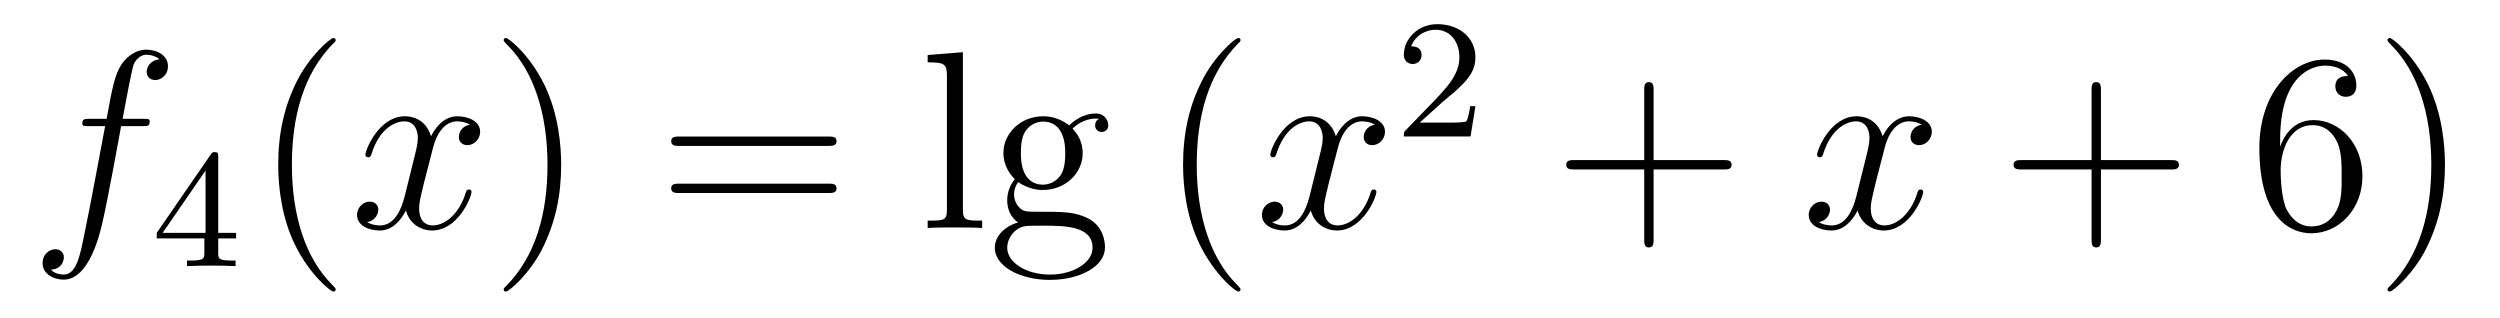
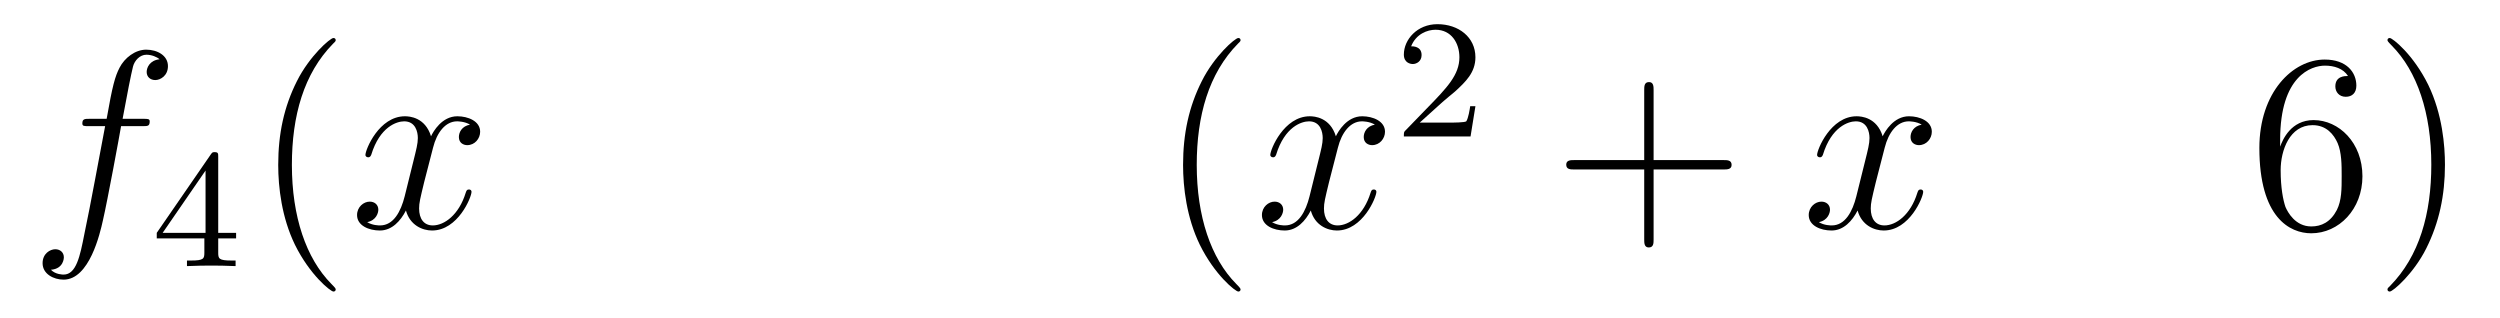
<svg xmlns="http://www.w3.org/2000/svg" height="15pt" version="1.1" viewBox="0 -15 118 15" width="118pt">
  <g id="page1">
    <g transform="matrix(1 0 0 1 -127 650)">
      <path d="M133.732 -659.046C133.971 -659.046 134.066 -659.046 134.066 -659.273C134.066 -659.392 133.971 -659.392 133.755 -659.392H132.787C133.014 -660.623 133.182 -661.472 133.277 -661.855C133.349 -662.142 133.6 -662.417 133.911 -662.417C134.162 -662.417 134.413 -662.309 134.532 -662.202C134.066 -662.154 133.923 -661.807 133.923 -661.604C133.923 -661.365 134.102 -661.221 134.329 -661.221C134.568 -661.221 134.927 -661.424 134.927 -661.879C134.927 -662.381 134.425 -662.656 133.899 -662.656C133.385 -662.656 132.883 -662.273 132.644 -661.807C132.428 -661.388 132.309 -660.958 132.034 -659.392H131.233C131.006 -659.392 130.887 -659.392 130.887 -659.177C130.887 -659.046 130.958 -659.046 131.197 -659.046H131.962C131.747 -657.934 131.257 -655.232 130.982 -653.953C130.779 -652.913 130.6 -652.04 130.002 -652.04C129.966 -652.04 129.619 -652.04 129.404 -652.267C130.014 -652.315 130.014 -652.841 130.014 -652.853C130.014 -653.092 129.834 -653.236 129.608 -653.236C129.368 -653.236 129.01 -653.032 129.01 -652.578C129.01 -652.064 129.536 -651.801 130.002 -651.801C131.221 -651.801 131.723 -653.989 131.855 -654.587C132.07 -655.507 132.656 -658.687 132.715 -659.046H133.732Z" fill-rule="evenodd" />
      <path d="M137.3 -657.596C137.3 -657.755 137.3 -657.819 137.132 -657.819C137.029 -657.819 137.021 -657.811 136.941 -657.699L134.399 -654.01V-653.747H136.646V-653.085C136.646 -652.791 136.622 -652.703 136.009 -652.703H135.825V-652.44C136.503 -652.464 136.519 -652.464 136.973 -652.464C137.427 -652.464 137.443 -652.464 138.12 -652.44V-652.703H137.937C137.323 -652.703 137.3 -652.791 137.3 -653.085V-653.747H138.144V-654.01H137.3V-657.596ZM136.702 -656.95V-654.01H134.678L136.702 -656.95Z" fill-rule="evenodd" />
      <path d="M142.845 -651.335C142.845 -651.371 142.845 -651.395 142.642 -651.598C141.447 -652.806 140.777 -654.778 140.777 -657.217C140.777 -659.536 141.339 -661.532 142.726 -662.943C142.845 -663.05 142.845 -663.074 142.845 -663.11C142.845 -663.182 142.785 -663.206 142.737 -663.206C142.582 -663.206 141.602 -662.345 141.016 -661.173C140.407 -659.966 140.132 -658.687 140.132 -657.217C140.132 -656.152 140.299 -654.73 140.92 -653.451C141.626 -652.017 142.606 -651.239 142.737 -651.239C142.785 -651.239 142.845 -651.263 142.845 -651.335Z" fill-rule="evenodd" />
      <path d="M149.185 -659.117C148.802 -659.046 148.659 -658.759 148.659 -658.532C148.659 -658.245 148.886 -658.149 149.053 -658.149C149.412 -658.149 149.663 -658.46 149.663 -658.782C149.663 -659.285 149.089 -659.512 148.587 -659.512C147.858 -659.512 147.451 -658.794 147.344 -658.567C147.069 -659.464 146.328 -659.512 146.113 -659.512C144.893 -659.512 144.248 -657.946 144.248 -657.683C144.248 -657.635 144.295 -657.575 144.379 -657.575C144.475 -657.575 144.499 -657.647 144.523 -657.695C144.929 -659.022 145.73 -659.273 146.077 -659.273C146.615 -659.273 146.722 -658.771 146.722 -658.484C146.722 -658.221 146.65 -657.946 146.507 -657.372L146.101 -655.734C145.921 -655.017 145.575 -654.36 144.941 -654.36C144.881 -654.36 144.583 -654.36 144.331 -654.515C144.762 -654.599 144.857 -654.957 144.857 -655.101C144.857 -655.34 144.678 -655.483 144.451 -655.483C144.164 -655.483 143.853 -655.232 143.853 -654.85C143.853 -654.348 144.415 -654.12 144.929 -654.12C145.503 -654.12 145.91 -654.575 146.16 -655.065C146.352 -654.36 146.949 -654.12 147.392 -654.12C148.611 -654.12 149.256 -655.687 149.256 -655.949C149.256 -656.009 149.209 -656.057 149.137 -656.057C149.03 -656.057 149.017 -655.997 148.982 -655.902C148.659 -654.85 147.966 -654.36 147.428 -654.36C147.009 -654.36 146.782 -654.67 146.782 -655.16C146.782 -655.423 146.83 -655.615 147.021 -656.404L147.44 -658.029C147.619 -658.747 148.025 -659.273 148.575 -659.273C148.599 -659.273 148.934 -659.273 149.185 -659.117Z" fill-rule="evenodd" />
-       <path d="M153.487 -657.217C153.487 -658.125 153.368 -659.607 152.698 -660.994C151.993 -662.428 151.013 -663.206 150.881 -663.206C150.833 -663.206 150.774 -663.182 150.774 -663.11C150.774 -663.074 150.774 -663.05 150.977 -662.847C152.172 -661.64 152.842 -659.667 152.842 -657.228C152.842 -654.909 152.28 -652.913 150.893 -651.502C150.774 -651.395 150.774 -651.371 150.774 -651.335C150.774 -651.263 150.833 -651.239 150.881 -651.239C151.037 -651.239 152.017 -652.1 152.603 -653.272C153.213 -654.491 153.487 -655.782 153.487 -657.217Z" fill-rule="evenodd" />
-       <path d="M166.104 -658.113C166.271 -658.113 166.486 -658.113 166.486 -658.328C166.486 -658.555 166.283 -658.555 166.104 -658.555H159.063C158.895 -658.555 158.68 -658.555 158.68 -658.34C158.68 -658.113 158.884 -658.113 159.063 -658.113H166.104ZM166.104 -655.89C166.271 -655.89 166.486 -655.89 166.486 -656.105C166.486 -656.332 166.283 -656.332 166.104 -656.332H159.063C158.895 -656.332 158.68 -656.332 158.68 -656.117C158.68 -655.89 158.884 -655.89 159.063 -655.89H166.104Z" fill-rule="evenodd" />
-       <path d="M172.448 -662.536L170.786 -662.405V-662.058C171.6 -662.058 171.695 -661.974 171.695 -661.388V-655.125C171.695 -654.587 171.564 -654.587 170.786 -654.587V-654.24C171.121 -654.264 171.707 -654.264 172.065 -654.264C172.424 -654.264 173.022 -654.264 173.357 -654.24V-654.587C172.592 -654.587 172.448 -654.587 172.448 -655.125V-662.536ZM175.054 -656.404C175.616 -656.033 176.094 -656.033 176.226 -656.033C177.302 -656.033 178.103 -656.846 178.103 -657.767C178.103 -658.089 178.007 -658.543 177.625 -658.926C178.091 -659.404 178.653 -659.404 178.713 -659.404C178.76 -659.404 178.82 -659.404 178.868 -659.38C178.748 -659.332 178.689 -659.213 178.689 -659.081C178.689 -658.914 178.808 -658.771 178.999 -658.771C179.095 -658.771 179.31 -658.83 179.31 -659.093C179.31 -659.308 179.143 -659.643 178.724 -659.643C178.103 -659.643 177.637 -659.261 177.469 -659.081C177.111 -659.356 176.692 -659.512 176.238 -659.512C175.162 -659.512 174.361 -658.699 174.361 -657.778C174.361 -657.097 174.779 -656.655 174.899 -656.547C174.756 -656.368 174.54 -656.021 174.54 -655.555C174.54 -654.862 174.959 -654.563 175.054 -654.503C174.504 -654.348 173.955 -653.917 173.955 -653.296C173.955 -652.471 175.079 -651.789 176.549 -651.789C177.971 -651.789 179.155 -652.423 179.155 -653.32C179.155 -653.618 179.071 -654.324 178.354 -654.694C177.744 -655.005 177.146 -655.005 176.118 -655.005C175.389 -655.005 175.305 -655.005 175.09 -655.232C174.971 -655.352 174.863 -655.579 174.863 -655.83C174.863 -656.033 174.935 -656.236 175.054 -656.404ZM176.238 -656.284C175.186 -656.284 175.186 -657.492 175.186 -657.767C175.186 -657.982 175.186 -658.472 175.389 -658.794C175.616 -659.141 175.975 -659.261 176.226 -659.261C177.278 -659.261 177.278 -658.053 177.278 -657.778C177.278 -657.563 177.278 -657.073 177.075 -656.75C176.848 -656.404 176.489 -656.284 176.238 -656.284ZM176.561 -652.04C175.413 -652.04 174.54 -652.626 174.54 -653.307C174.54 -653.403 174.564 -653.869 175.019 -654.18C175.282 -654.348 175.389 -654.348 176.226 -654.348C177.218 -654.348 178.569 -654.348 178.569 -653.307C178.569 -652.602 177.66 -652.04 176.561 -652.04Z" fill-rule="evenodd" />
      <path d="M185.554 -651.335C185.554 -651.371 185.554 -651.395 185.351 -651.598C184.156 -652.806 183.486 -654.778 183.486 -657.217C183.486 -659.536 184.048 -661.532 185.435 -662.943C185.554 -663.05 185.554 -663.074 185.554 -663.11C185.554 -663.182 185.495 -663.206 185.447 -663.206C185.291 -663.206 184.311 -662.345 183.726 -661.173C183.116 -659.966 182.841 -658.687 182.841 -657.217C182.841 -656.152 183.008 -654.73 183.63 -653.451C184.335 -652.017 185.315 -651.239 185.447 -651.239C185.495 -651.239 185.554 -651.263 185.554 -651.335Z" fill-rule="evenodd" />
      <path d="M191.894 -659.117C191.512 -659.046 191.368 -658.759 191.368 -658.532C191.368 -658.245 191.595 -658.149 191.763 -658.149C192.121 -658.149 192.372 -658.46 192.372 -658.782C192.372 -659.285 191.798 -659.512 191.296 -659.512C190.567 -659.512 190.161 -658.794 190.053 -658.567C189.778 -659.464 189.037 -659.512 188.822 -659.512C187.602 -659.512 186.957 -657.946 186.957 -657.683C186.957 -657.635 187.005 -657.575 187.088 -657.575C187.184 -657.575 187.208 -657.647 187.232 -657.695C187.638 -659.022 188.439 -659.273 188.786 -659.273C189.324 -659.273 189.432 -658.771 189.432 -658.484C189.432 -658.221 189.36 -657.946 189.216 -657.372L188.81 -655.734C188.631 -655.017 188.284 -654.36 187.65 -654.36C187.591 -654.36 187.292 -654.36 187.041 -654.515C187.471 -654.599 187.567 -654.957 187.567 -655.101C187.567 -655.34 187.388 -655.483 187.16 -655.483C186.873 -655.483 186.563 -655.232 186.563 -654.85C186.563 -654.348 187.124 -654.12 187.638 -654.12C188.212 -654.12 188.619 -654.575 188.87 -655.065C189.061 -654.36 189.659 -654.12 190.101 -654.12C191.32 -654.12 191.966 -655.687 191.966 -655.949C191.966 -656.009 191.918 -656.057 191.846 -656.057C191.739 -656.057 191.727 -655.997 191.691 -655.902C191.368 -654.85 190.675 -654.36 190.137 -654.36C189.718 -654.36 189.491 -654.67 189.491 -655.16C189.491 -655.423 189.539 -655.615 189.73 -656.404L190.149 -658.029C190.328 -658.747 190.734 -659.273 191.284 -659.273C191.308 -659.273 191.643 -659.273 191.894 -659.117Z" fill-rule="evenodd" />
      <path d="M195.088 -660.186C195.215 -660.305 195.55 -660.568 195.677 -660.68C196.171 -661.134 196.64 -661.572 196.64 -662.297C196.64 -663.245 195.844 -663.859 194.848 -663.859C193.892 -663.859 193.262 -663.134 193.262 -662.425C193.262 -662.034 193.573 -661.978 193.685 -661.978C193.852 -661.978 194.099 -662.098 194.099 -662.401C194.099 -662.815 193.7 -662.815 193.606 -662.815C193.836 -663.397 194.37 -663.596 194.76 -663.596C195.502 -663.596 195.884 -662.967 195.884 -662.297C195.884 -661.468 195.302 -660.863 194.362 -659.899L193.358 -658.863C193.262 -658.775 193.262 -658.759 193.262 -658.56H196.41L196.64 -659.986H196.393C196.37 -659.827 196.307 -659.428 196.211 -659.277C196.163 -659.213 195.557 -659.213 195.43 -659.213H194.011L195.088 -660.186Z" fill-rule="evenodd" />
      <path d="M205.05 -657.001H208.349C208.517 -657.001 208.732 -657.001 208.732 -657.217C208.732 -657.444 208.529 -657.444 208.349 -657.444H205.05V-660.743C205.05 -660.91 205.05 -661.126 204.834 -661.126C204.607 -661.126 204.607 -660.922 204.607 -660.743V-657.444H201.308C201.14 -657.444 200.926 -657.444 200.926 -657.228C200.926 -657.001 201.128 -657.001 201.308 -657.001H204.607V-653.702C204.607 -653.535 204.607 -653.32 204.822 -653.32C205.05 -653.32 205.05 -653.523 205.05 -653.702V-657.001Z" fill-rule="evenodd" />
      <path d="M217.704 -659.117C217.321 -659.046 217.177 -658.759 217.177 -658.532C217.177 -658.245 217.405 -658.149 217.572 -658.149C217.931 -658.149 218.182 -658.46 218.182 -658.782C218.182 -659.285 217.608 -659.512 217.105 -659.512C216.377 -659.512 215.97 -658.794 215.862 -658.567C215.587 -659.464 214.847 -659.512 214.631 -659.512C213.412 -659.512 212.766 -657.946 212.766 -657.683C212.766 -657.635 212.814 -657.575 212.898 -657.575C212.994 -657.575 213.018 -657.647 213.041 -657.695C213.448 -659.022 214.249 -659.273 214.595 -659.273C215.134 -659.273 215.24 -658.771 215.24 -658.484C215.24 -658.221 215.17 -657.946 215.026 -657.372L214.619 -655.734C214.44 -655.017 214.093 -654.36 213.46 -654.36C213.4 -654.36 213.101 -654.36 212.85 -654.515C213.281 -654.599 213.376 -654.957 213.376 -655.101C213.376 -655.34 213.197 -655.483 212.97 -655.483C212.683 -655.483 212.372 -655.232 212.372 -654.85C212.372 -654.348 212.934 -654.12 213.448 -654.12C214.021 -654.12 214.428 -654.575 214.679 -655.065C214.871 -654.36 215.468 -654.12 215.91 -654.12C217.129 -654.12 217.775 -655.687 217.775 -655.949C217.775 -656.009 217.727 -656.057 217.656 -656.057C217.548 -656.057 217.536 -655.997 217.5 -655.902C217.177 -654.85 216.484 -654.36 215.946 -654.36C215.528 -654.36 215.3 -654.67 215.3 -655.16C215.3 -655.423 215.348 -655.615 215.539 -656.404L215.958 -658.029C216.138 -658.747 216.544 -659.273 217.093 -659.273C217.118 -659.273 217.452 -659.273 217.704 -659.117Z" fill-rule="evenodd" />
-       <path d="M226.164 -657.001H229.464C229.631 -657.001 229.847 -657.001 229.847 -657.217C229.847 -657.444 229.643 -657.444 229.464 -657.444H226.164V-660.743C226.164 -660.91 226.164 -661.126 225.949 -661.126C225.722 -661.126 225.722 -660.922 225.722 -660.743V-657.444H222.422C222.256 -657.444 222.041 -657.444 222.041 -657.228C222.041 -657.001 222.244 -657.001 222.422 -657.001H225.722V-653.702C225.722 -653.535 225.722 -653.32 225.937 -653.32C226.164 -653.32 226.164 -653.523 226.164 -653.702V-657.001Z" fill-rule="evenodd" />
      <path d="M234.623 -658.4C234.623 -661.424 236.093 -661.902 236.738 -661.902C237.168 -661.902 237.599 -661.771 237.826 -661.413C237.683 -661.413 237.228 -661.413 237.228 -660.922C237.228 -660.659 237.408 -660.432 237.719 -660.432C238.018 -660.432 238.22 -660.612 238.22 -660.958C238.22 -661.58 237.767 -662.189 236.726 -662.189C235.22 -662.189 233.642 -660.648 233.642 -658.017C233.642 -654.73 235.076 -653.989 236.093 -653.989C237.396 -653.989 238.507 -655.125 238.507 -656.679C238.507 -658.268 237.396 -659.332 236.201 -659.332C235.136 -659.332 234.742 -658.412 234.623 -658.077V-658.4ZM236.093 -654.312C235.339 -654.312 234.982 -654.981 234.874 -655.232C234.766 -655.543 234.647 -656.129 234.647 -656.966C234.647 -657.91 235.076 -659.093 236.153 -659.093C236.81 -659.093 237.157 -658.651 237.336 -658.245C237.527 -657.802 237.527 -657.205 237.527 -656.691C237.527 -656.081 237.527 -655.543 237.3 -655.089C237.001 -654.515 236.57 -654.312 236.093 -654.312ZM242.402 -657.217C242.402 -658.125 242.284 -659.607 241.614 -660.994C240.908 -662.428 239.928 -663.206 239.797 -663.206C239.749 -663.206 239.689 -663.182 239.689 -663.11C239.689 -663.074 239.689 -663.05 239.892 -662.847C241.088 -661.64 241.758 -659.667 241.758 -657.228C241.758 -654.909 241.195 -652.913 239.809 -651.502C239.689 -651.395 239.689 -651.371 239.689 -651.335C239.689 -651.263 239.749 -651.239 239.797 -651.239C239.952 -651.239 240.932 -652.1 241.518 -653.272C242.128 -654.491 242.402 -655.782 242.402 -657.217Z" fill-rule="evenodd" />
    </g>
  </g>
</svg>